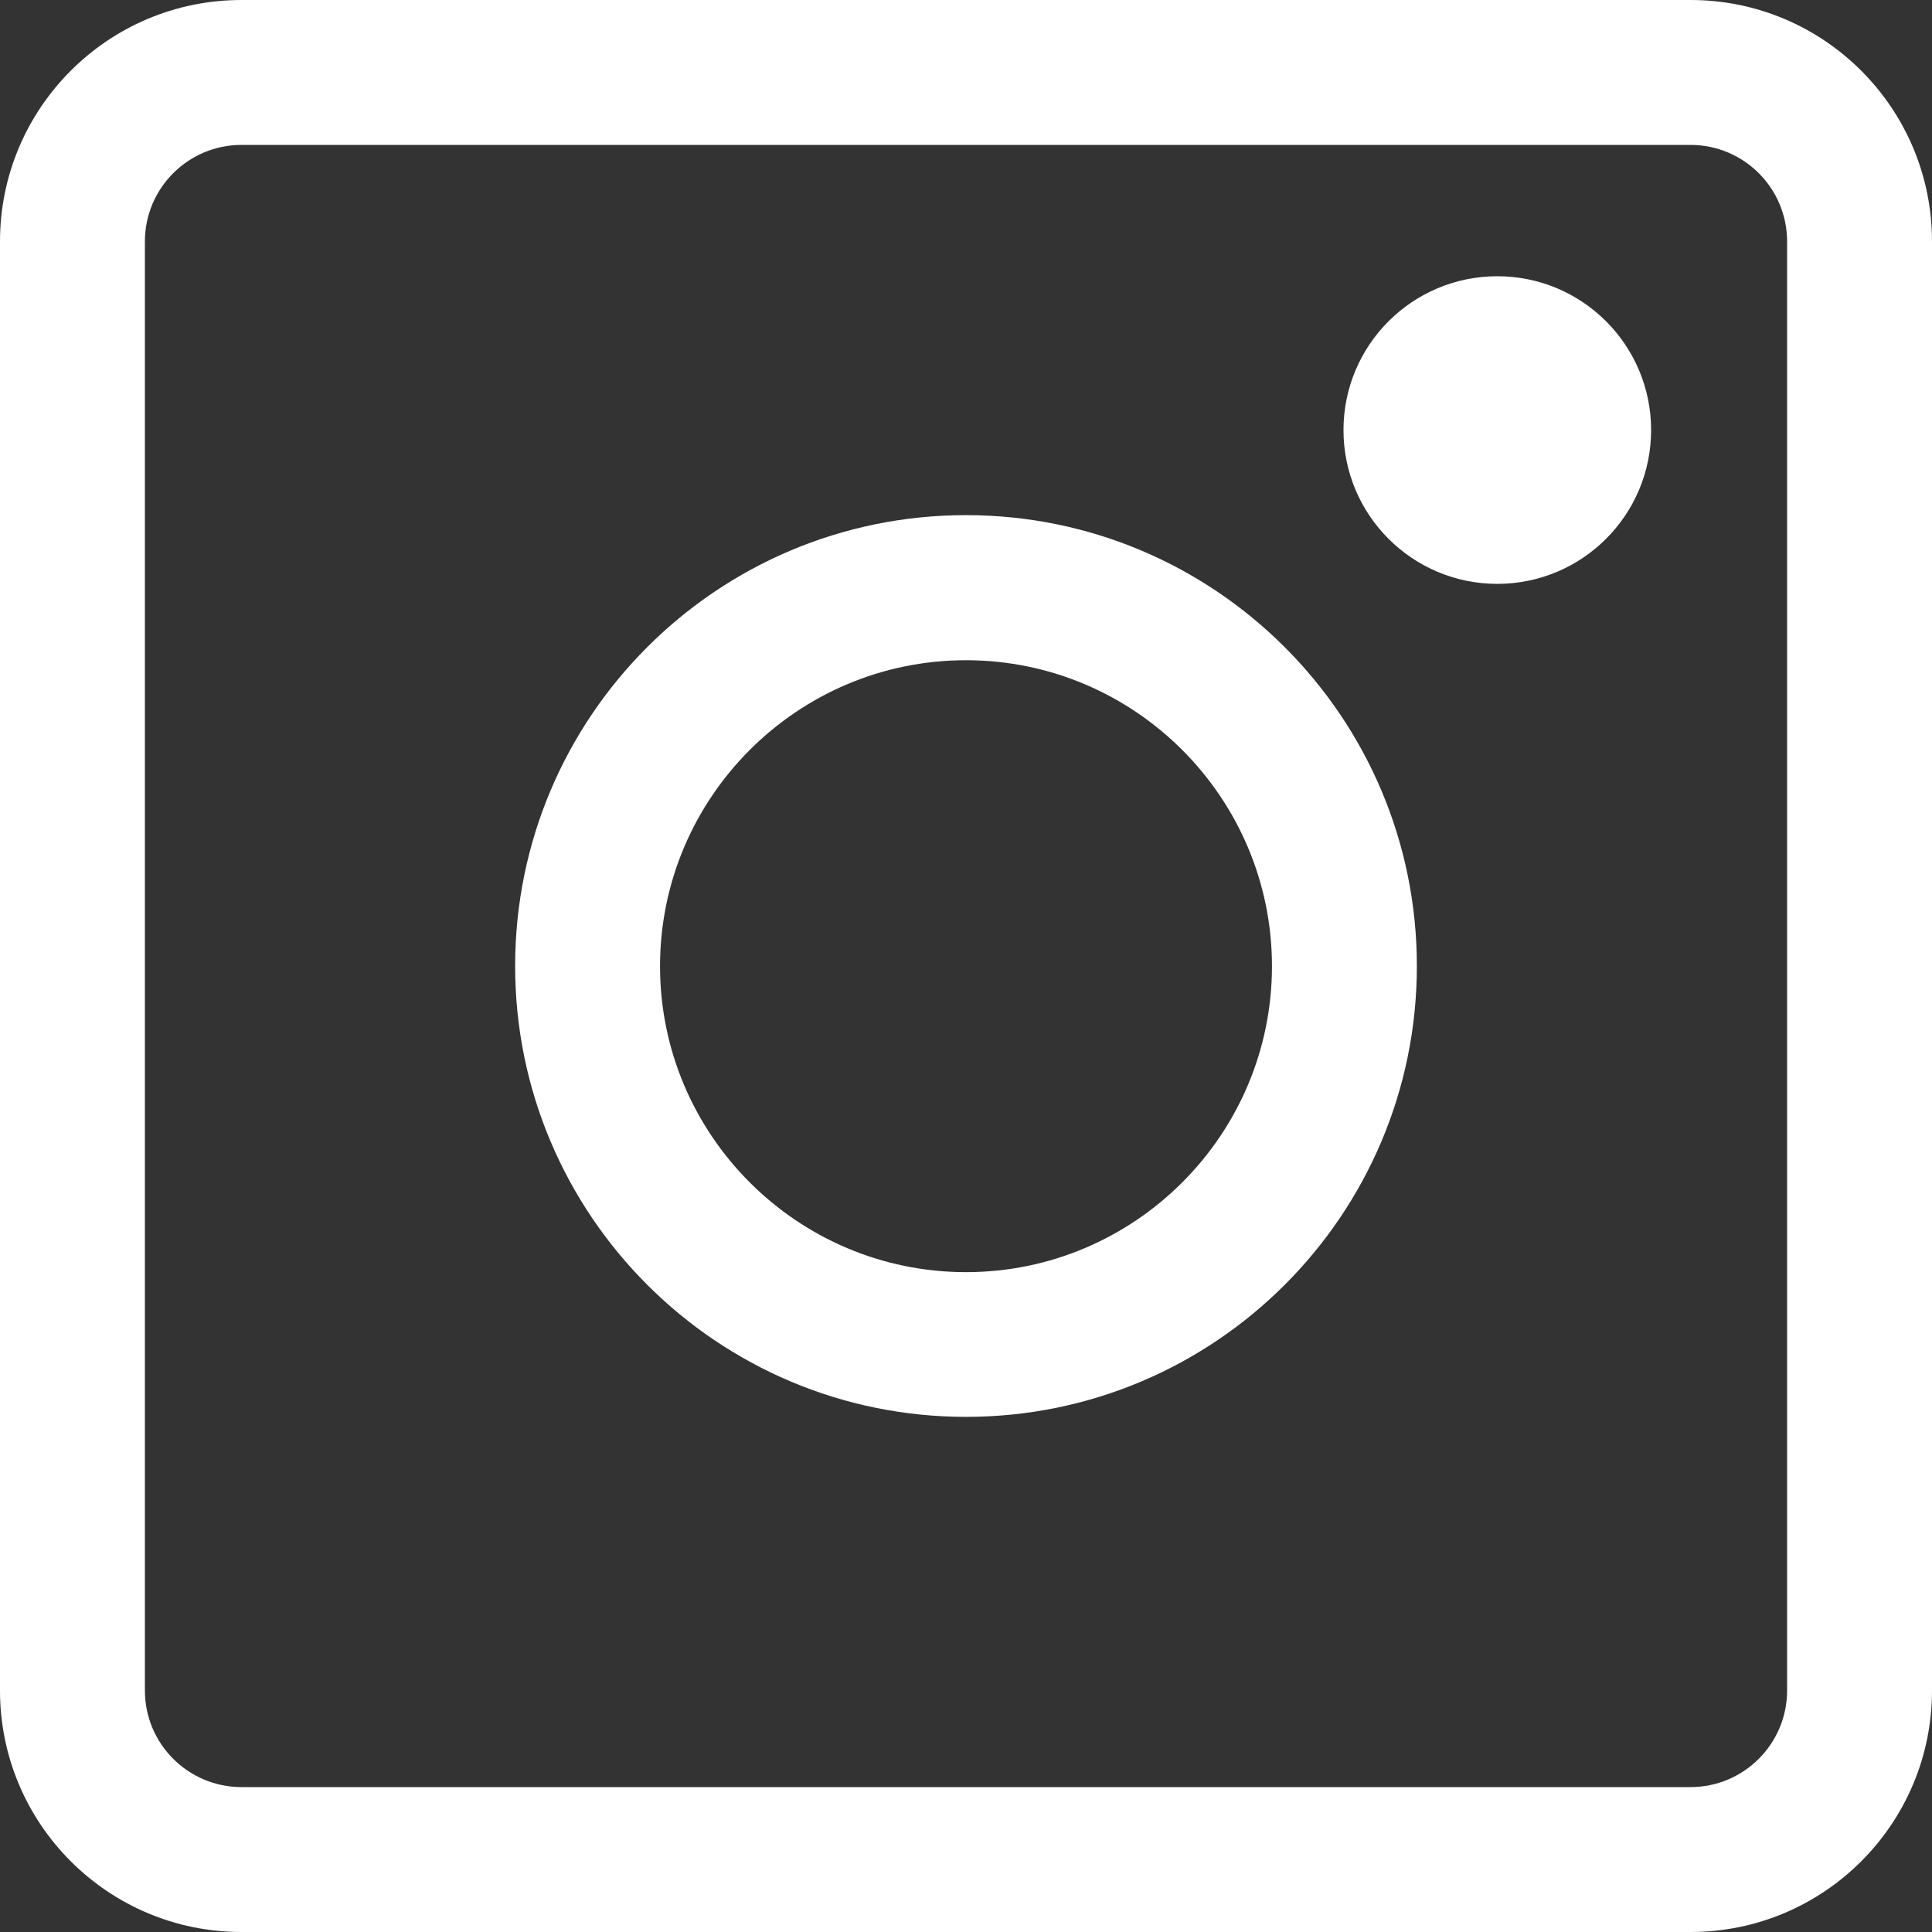
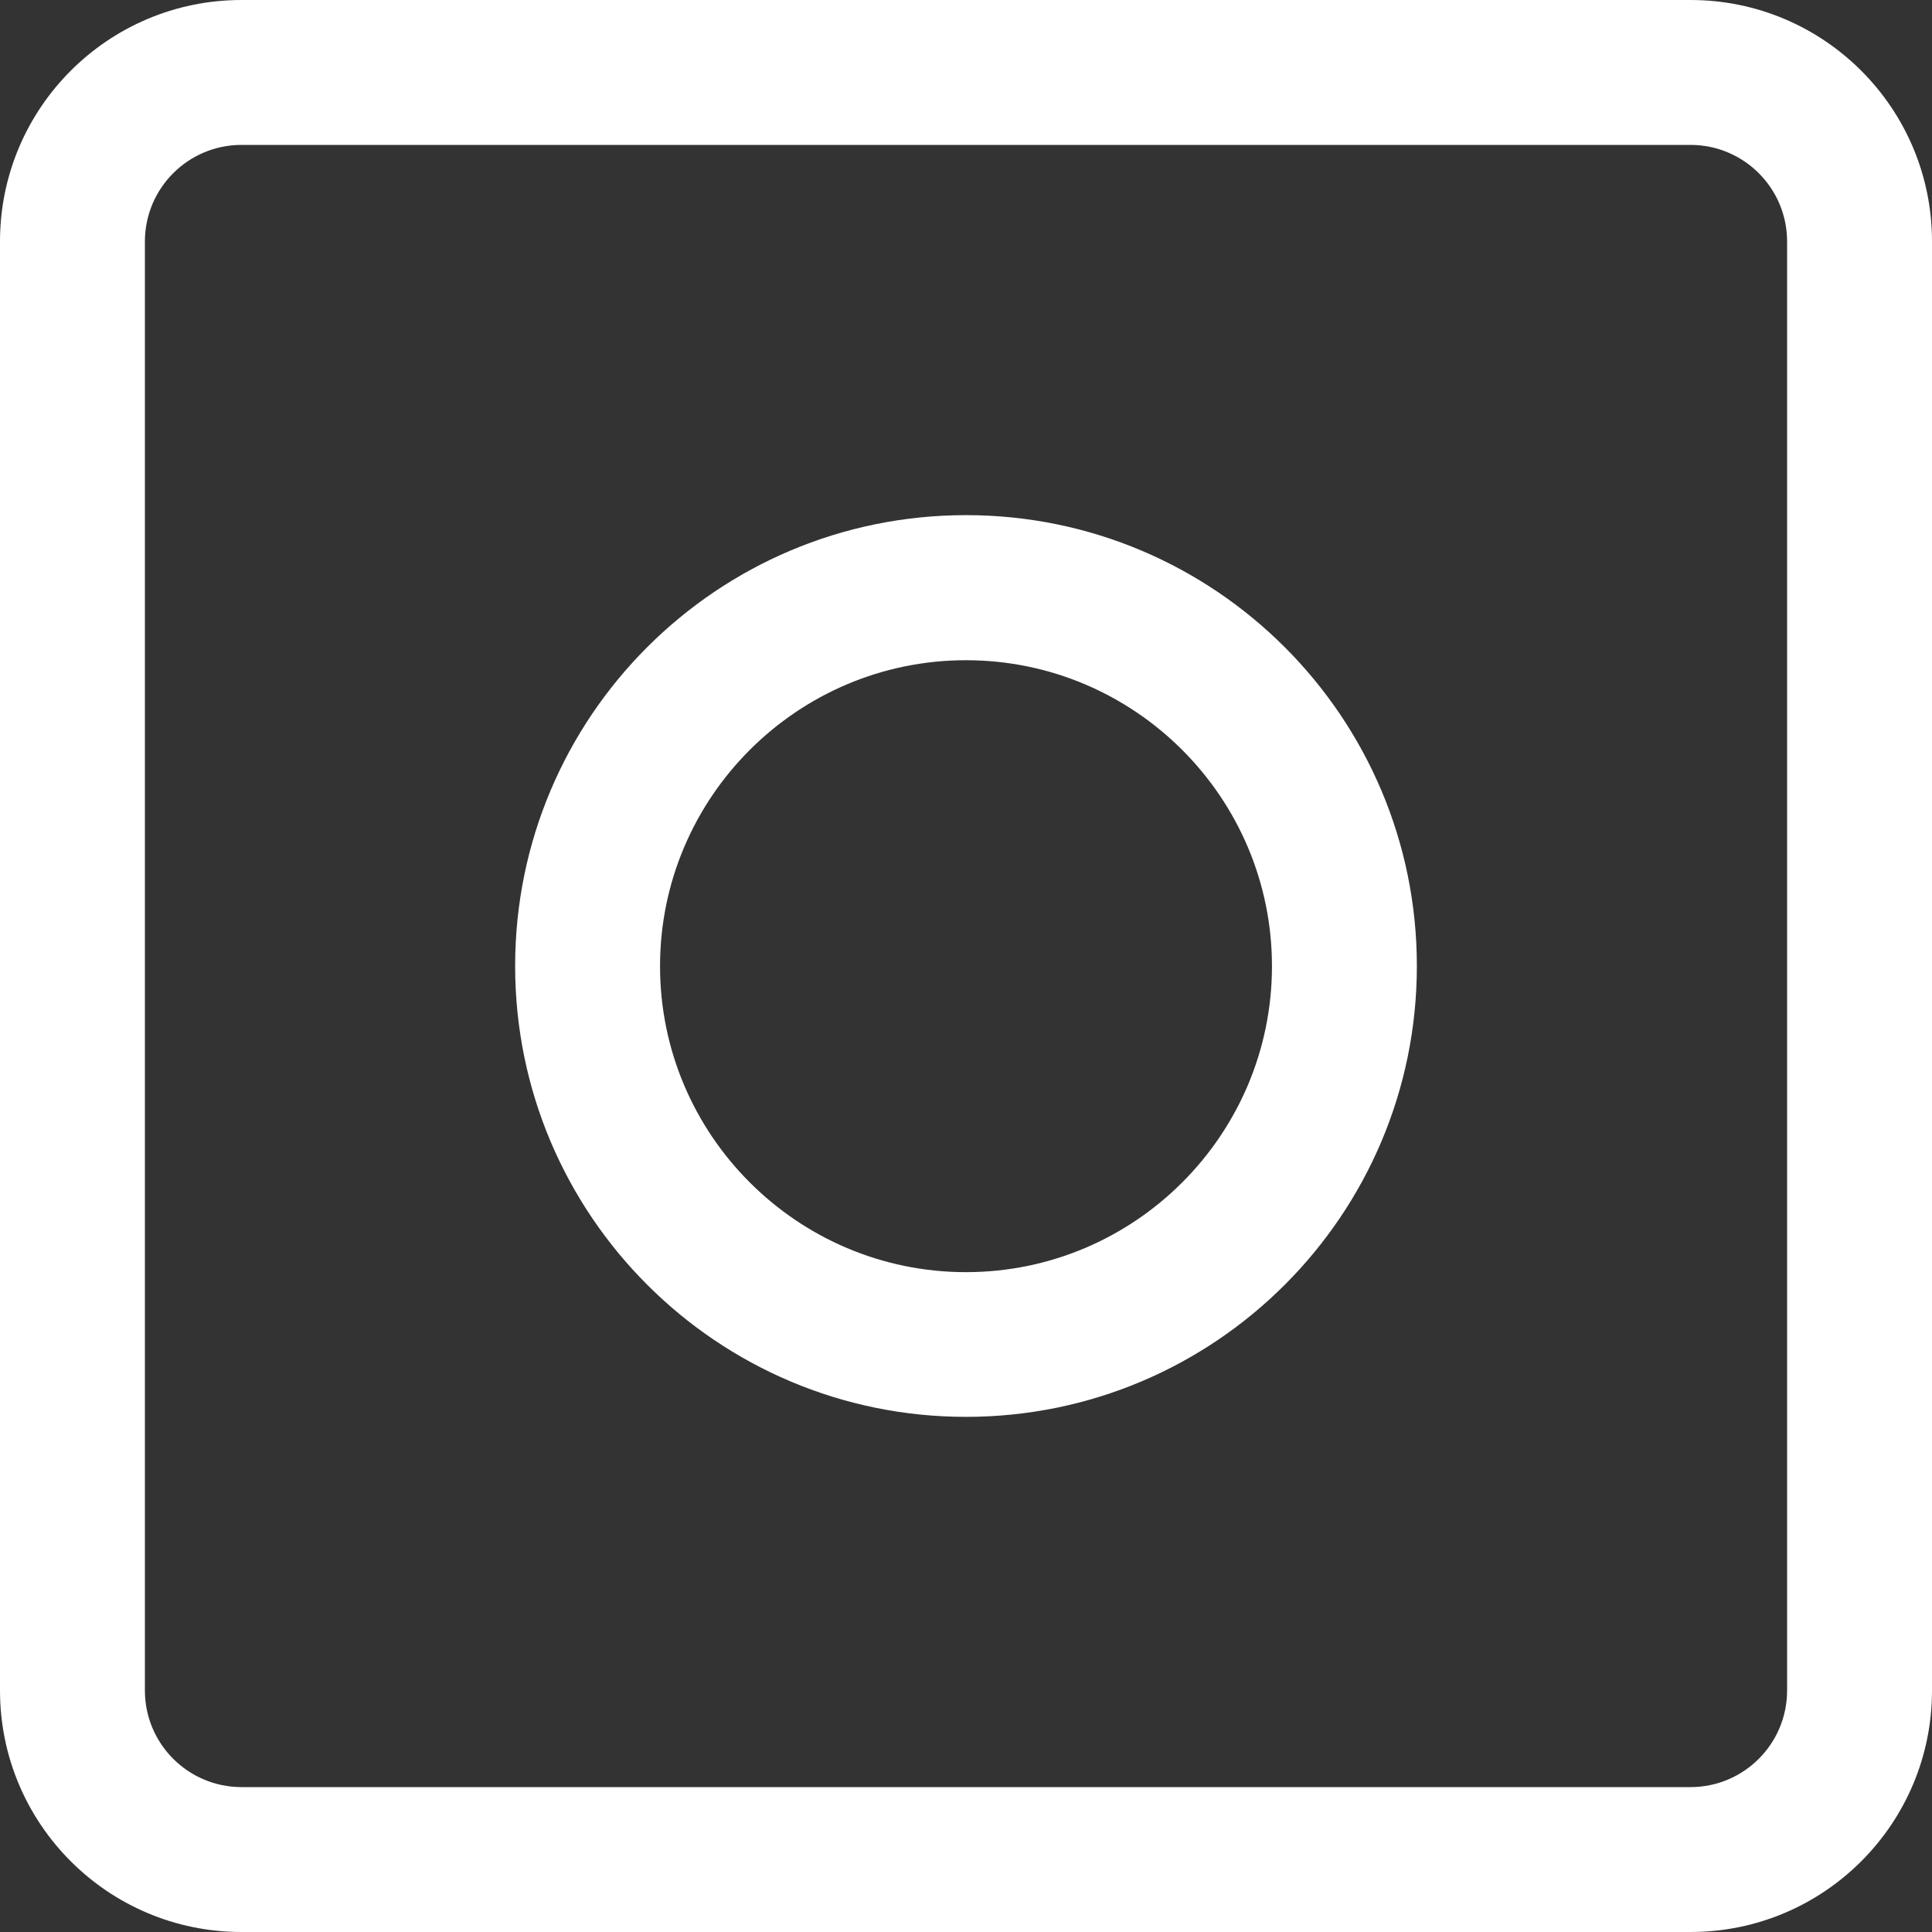
<svg xmlns="http://www.w3.org/2000/svg" id="_アイコン" data-name="アイコン" viewBox="0 0 104 104">
  <rect x="0" y="0" width="104" height="104" fill="#333333" stroke="none" />
  <defs>
    <style>
      .cls-1 {
        fill: #fff;
        stroke-width: 0px;
      }
    </style>
  </defs>
  <path class="cls-1" d="m91,0H13C5.82,0,0,5.82,0,13v78c0,7.18,5.82,13,13,13h78c7.18,0,13-5.82,13-13V13c0-7.18-5.82-13-13-13Zm5.2,91c0,2.87-2.33,5.2-5.2,5.2H13c-2.87,0-5.2-2.33-5.2-5.2V13c0-2.87,2.33-5.2,5.2-5.2h78c2.87,0,5.2,2.33,5.2,5.2v78Z" />
-   <path class="cls-1" d="m52,27.73c-13.41,0-24.27,10.87-24.27,24.27s10.87,24.27,24.27,24.27,24.27-10.87,24.27-24.27-10.87-24.27-24.27-24.27Zm0,40.75c-9.08,0-16.47-7.39-16.47-16.47s7.39-16.47,16.47-16.47,16.47,7.39,16.47,16.47-7.39,16.47-16.47,16.47Z" />
-   <circle class="cls-1" cx="80.6" cy="23.15" r="8.28" />
+   <path class="cls-1" d="m52,27.73c-13.41,0-24.27,10.87-24.27,24.27s10.87,24.27,24.27,24.27,24.27-10.87,24.27-24.27-10.87-24.27-24.27-24.27m0,40.75c-9.08,0-16.47-7.39-16.47-16.47s7.39-16.47,16.47-16.47,16.47,7.39,16.47,16.47-7.39,16.47-16.47,16.47Z" />
</svg>